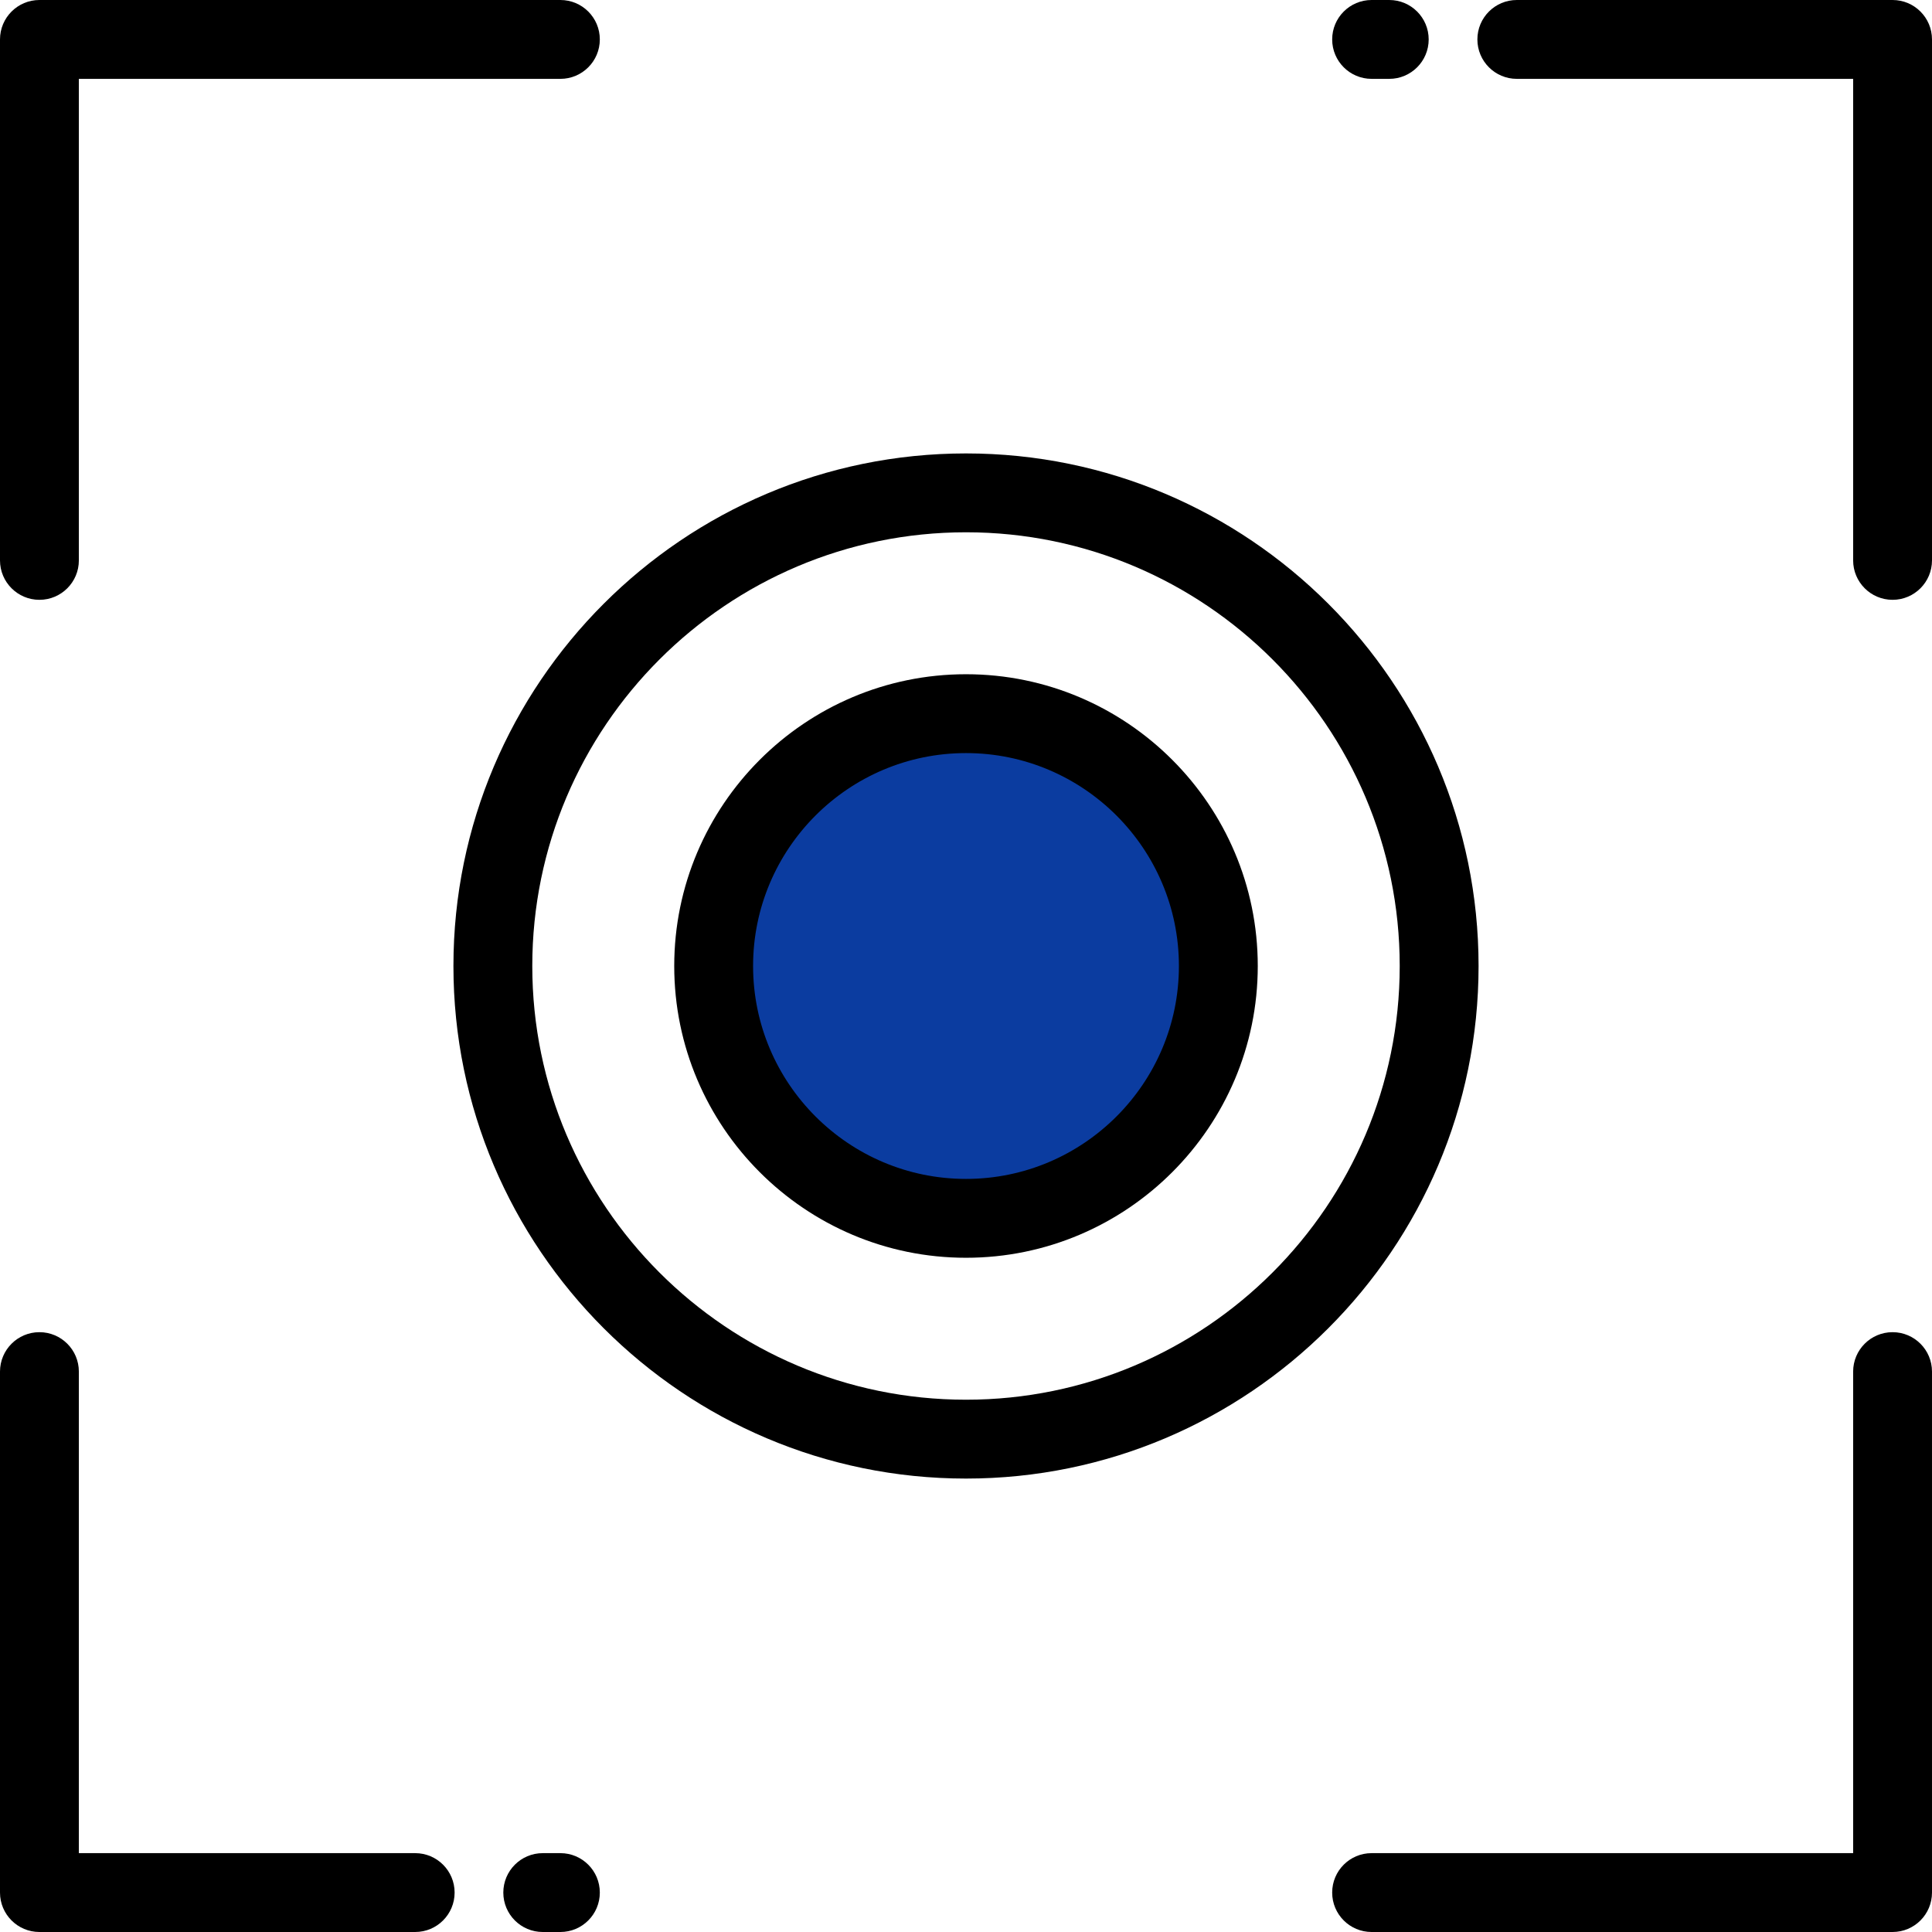
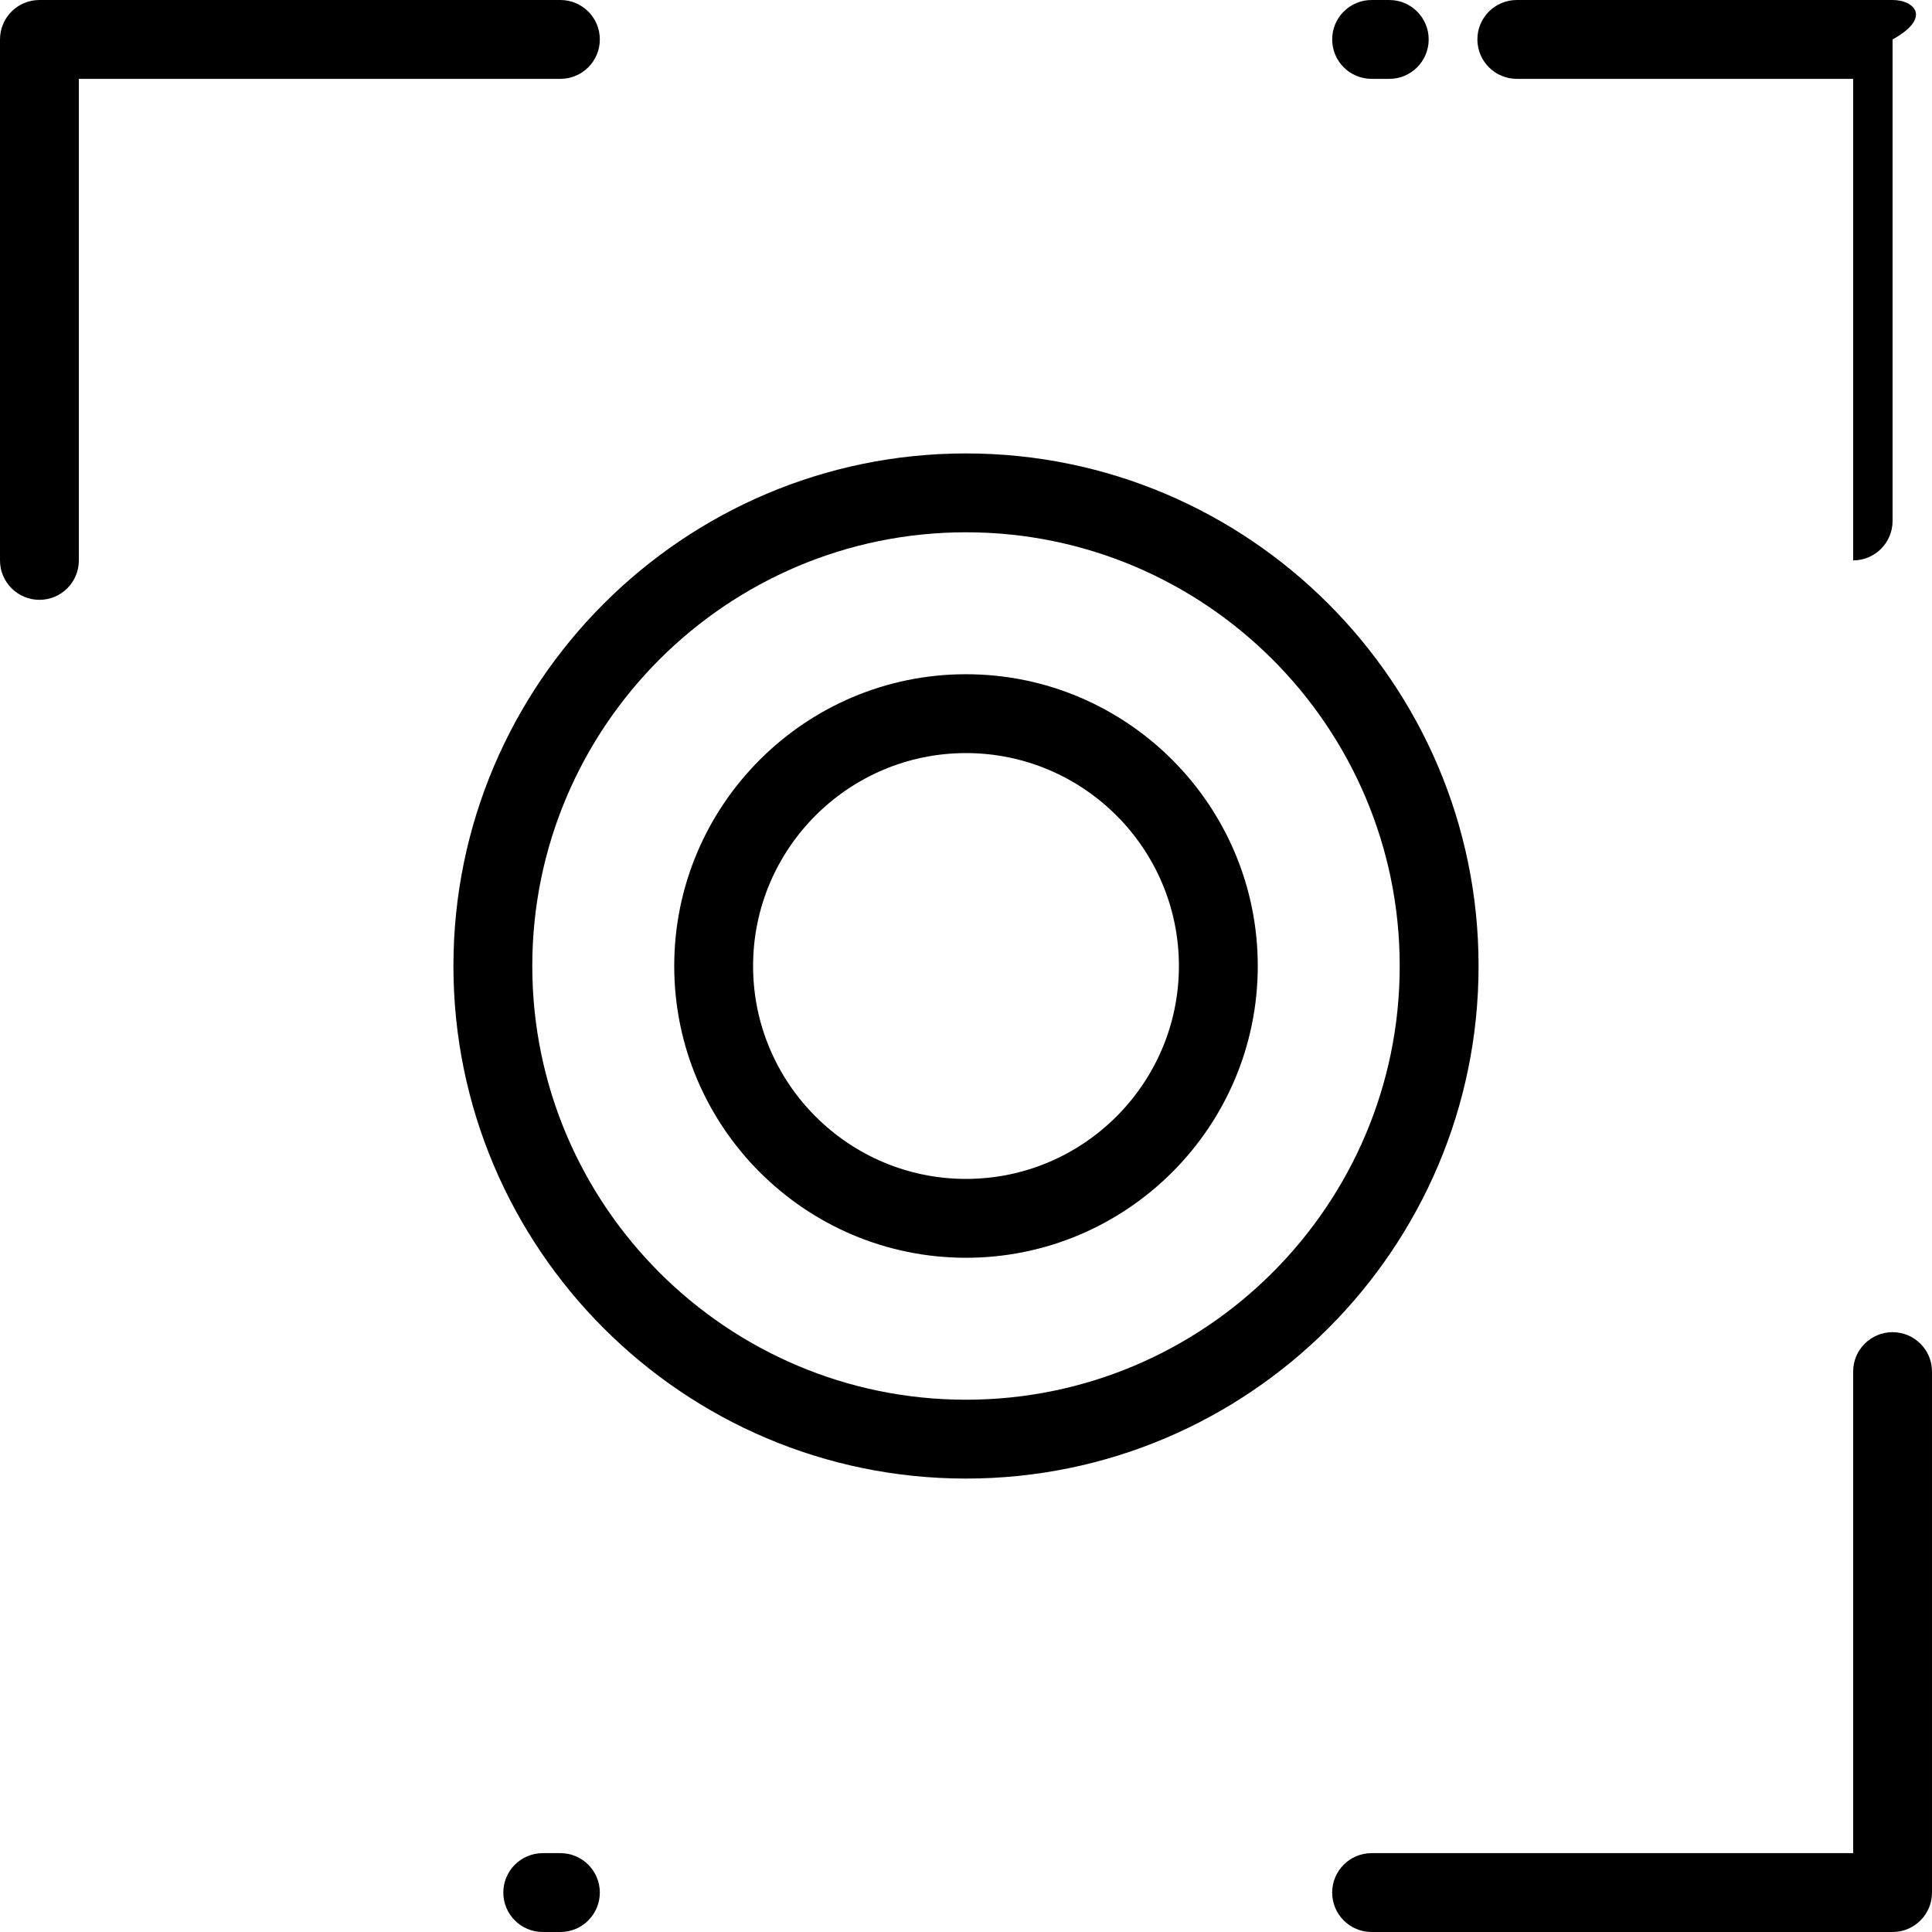
<svg xmlns="http://www.w3.org/2000/svg" height="800px" width="800px" version="1.1" id="Layer_1" viewBox="0 0 512 512" xml:space="preserve">
-   <circle style="fill:#0B3CA0;" cx="256" cy="256" r="66.873" />
  <path d="M10.449,158.959c5.771,0,10.449-4.679,10.449-10.449V20.898H148.51c5.771,0,10.449-4.678,10.449-10.449S154.281,0,148.51,0  H10.449C4.678,0,0,4.678,0,10.449V148.51C0,154.28,4.678,158.959,10.449,158.959z" />
  <path d="M501.551,353.041c-5.771,0-10.449,4.679-10.449,10.449v127.612H363.49c-5.771,0-10.449,4.679-10.449,10.449  S357.719,512,363.49,512h138.061c5.771,0,10.449-4.679,10.449-10.449V363.49C512,357.72,507.322,353.041,501.551,353.041z" />
-   <path d="M501.551,0h-99.58c-5.771,0-10.449,4.678-10.449,10.449s4.678,10.449,10.449,10.449h89.131V148.51  c0,5.77,4.678,10.449,10.449,10.449c5.771,0,10.449-4.679,10.449-10.449V10.449C512,4.678,507.322,0,501.551,0z" />
+   <path d="M501.551,0h-99.58c-5.771,0-10.449,4.678-10.449,10.449s4.678,10.449,10.449,10.449h89.131V148.51  c5.771,0,10.449-4.679,10.449-10.449V10.449C512,4.678,507.322,0,501.551,0z" />
  <path d="M363.49,20.898h4.678c5.771,0,10.449-4.678,10.449-10.449S373.939,0,368.168,0h-4.678c-5.771,0-10.449,4.678-10.449,10.449  S357.719,20.898,363.49,20.898z" />
-   <path d="M110.029,491.102H20.898V363.49c0-5.77-4.678-10.449-10.449-10.449S0,357.72,0,363.49v138.061  C0,507.321,4.678,512,10.449,512h99.58c5.771,0,10.449-4.679,10.449-10.449S115.8,491.102,110.029,491.102z" />
  <path d="M148.51,491.102h-4.678c-5.771,0-10.449,4.679-10.449,10.449S138.061,512,143.832,512h4.678  c5.771,0,10.449-4.679,10.449-10.449S154.281,491.102,148.51,491.102z" />
  <path d="M256,120.163c-74.9,0-135.837,60.935-135.837,135.837S181.1,391.837,256,391.837S391.837,330.901,391.837,256  S330.9,120.163,256,120.163z M256,370.939c-63.377,0-114.939-51.562-114.939-114.939S192.623,141.061,256,141.061  S370.939,192.623,370.939,256S319.377,370.939,256,370.939z" />
  <path d="M256,178.678c-42.636,0-77.322,34.686-77.322,77.322s34.686,77.322,77.322,77.322s77.322-34.686,77.322-77.322  S298.636,178.678,256,178.678z M256,312.424c-31.113,0-56.424-25.313-56.424-56.424s25.312-56.424,56.424-56.424  s56.424,25.313,56.424,56.424S287.113,312.424,256,312.424z" />
</svg>